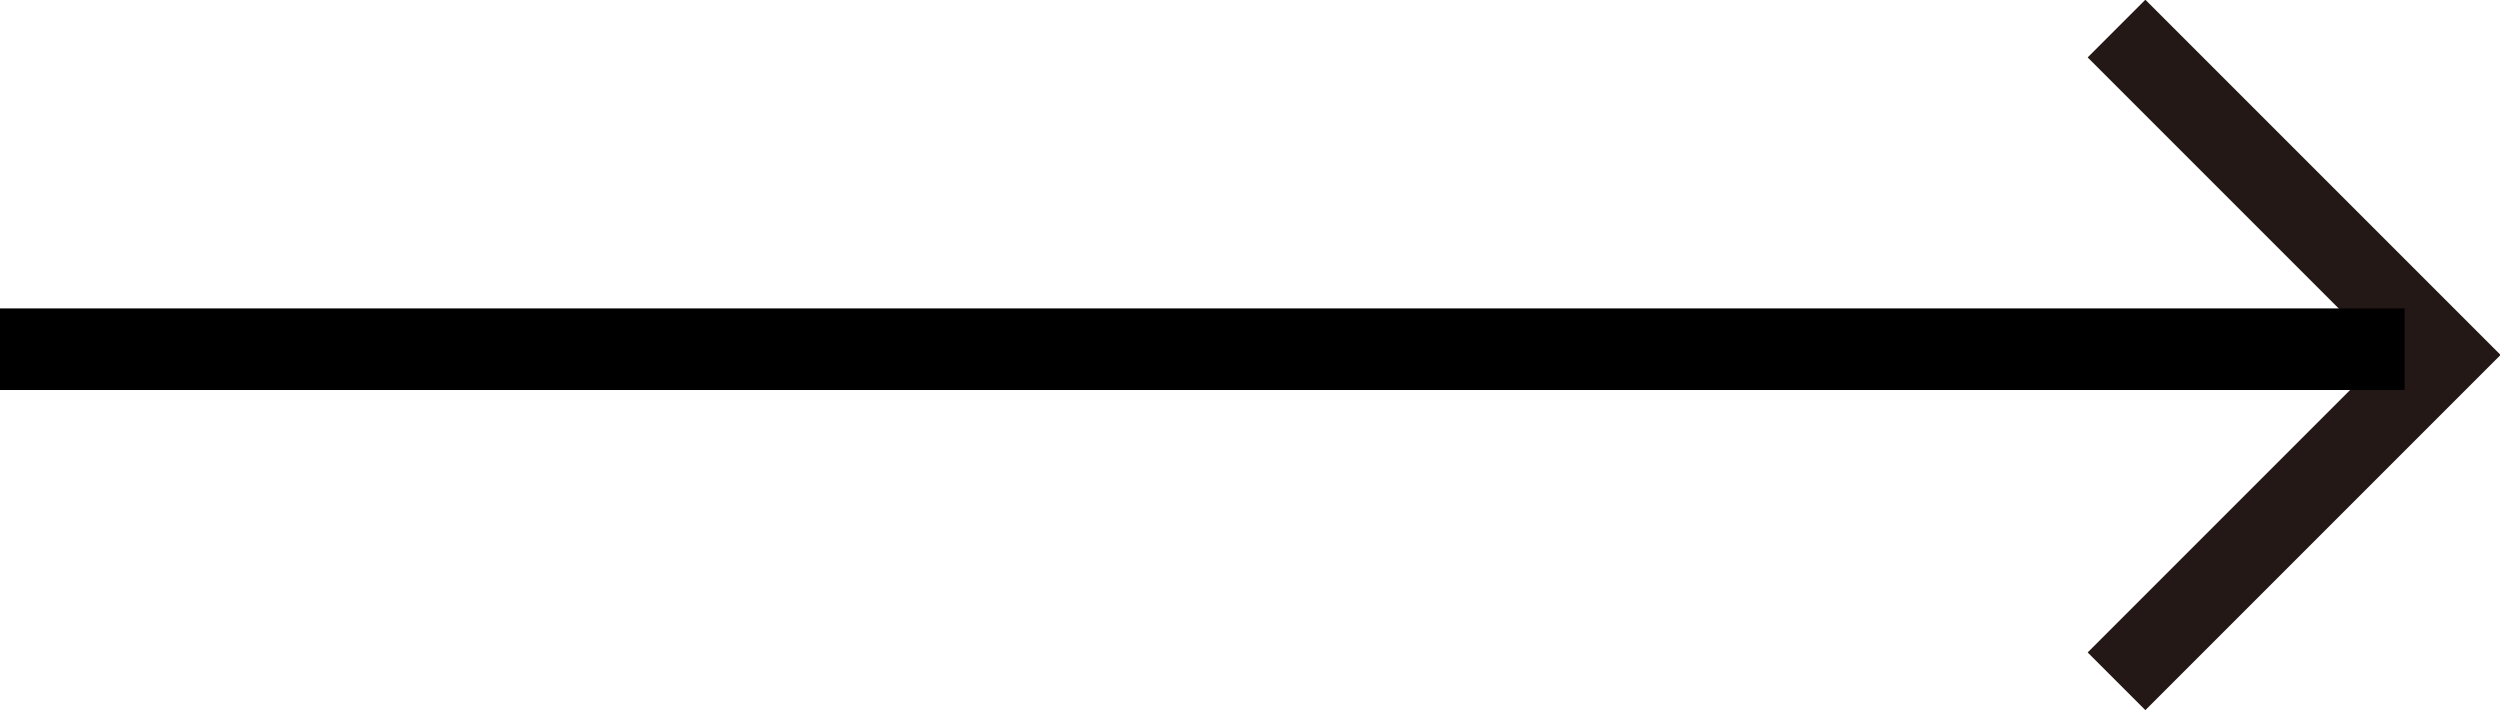
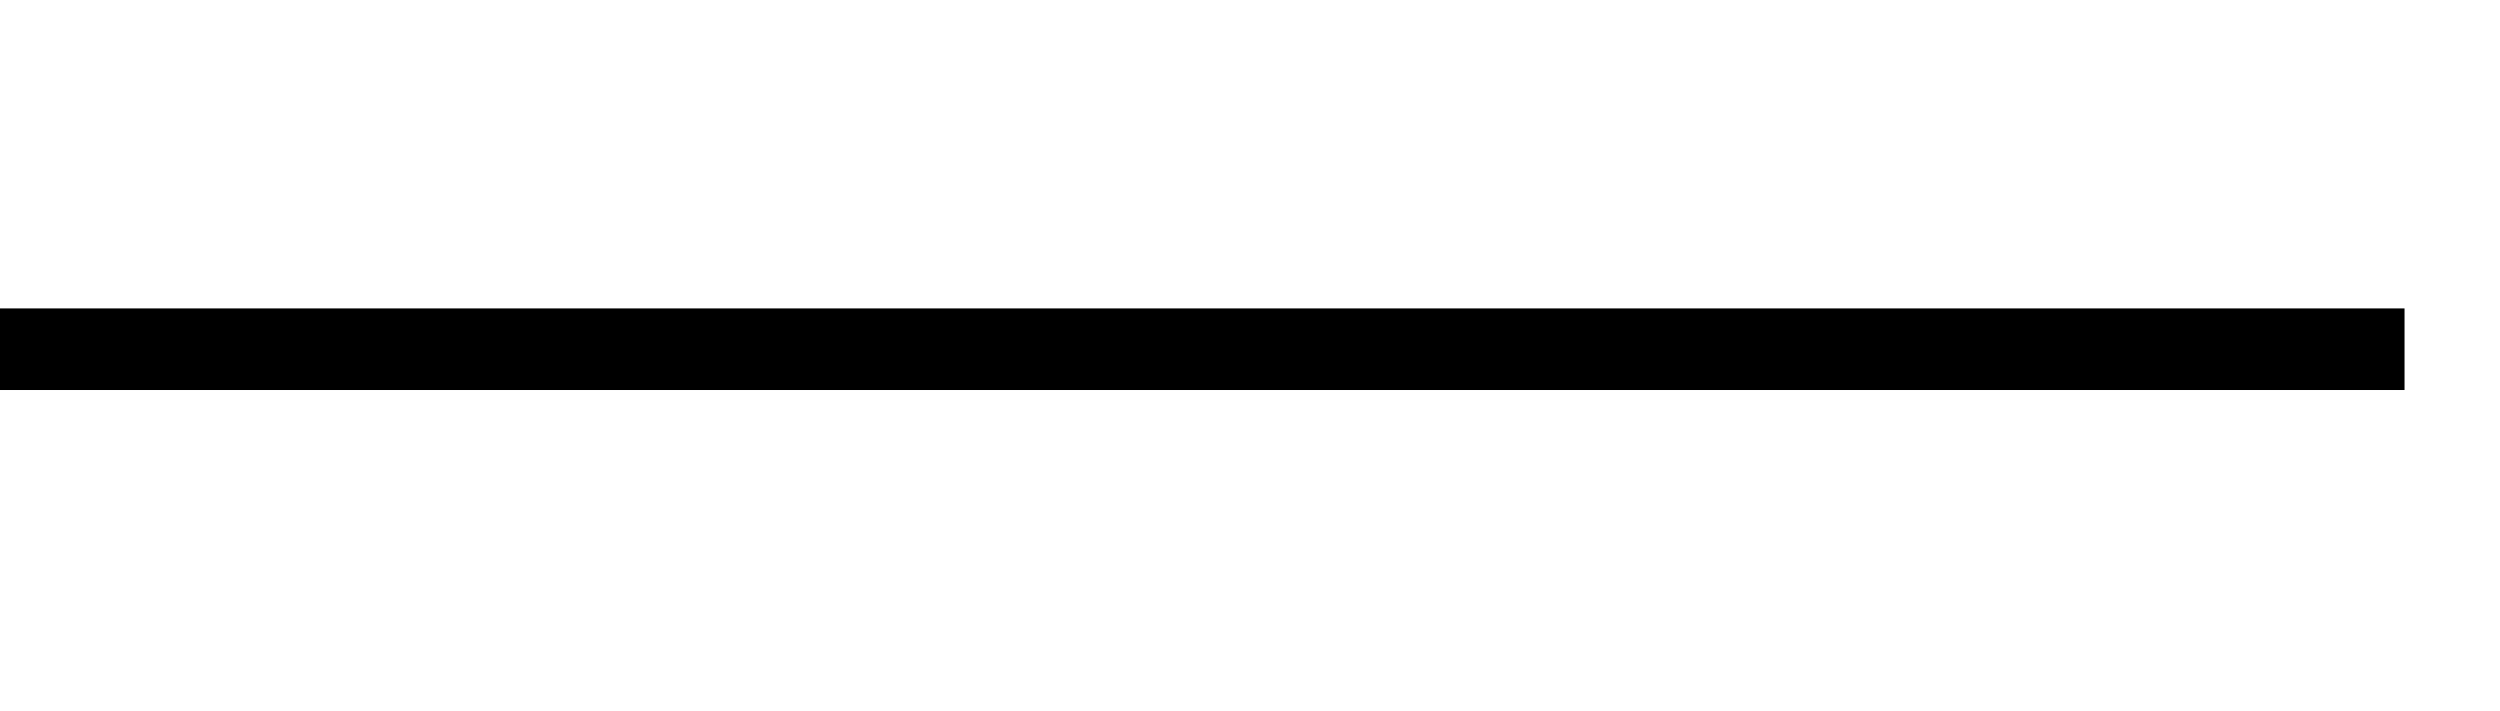
<svg xmlns="http://www.w3.org/2000/svg" viewBox="0 0 30.64 8.71">
-   <path fill="none" stroke-miterlimit="10" stroke="#231815" d="M25.94.35l4 4-4 4" />
  <path stroke="#000" fill="none" stroke-miterlimit="10" d="M29.47 4.28H0" />
</svg>